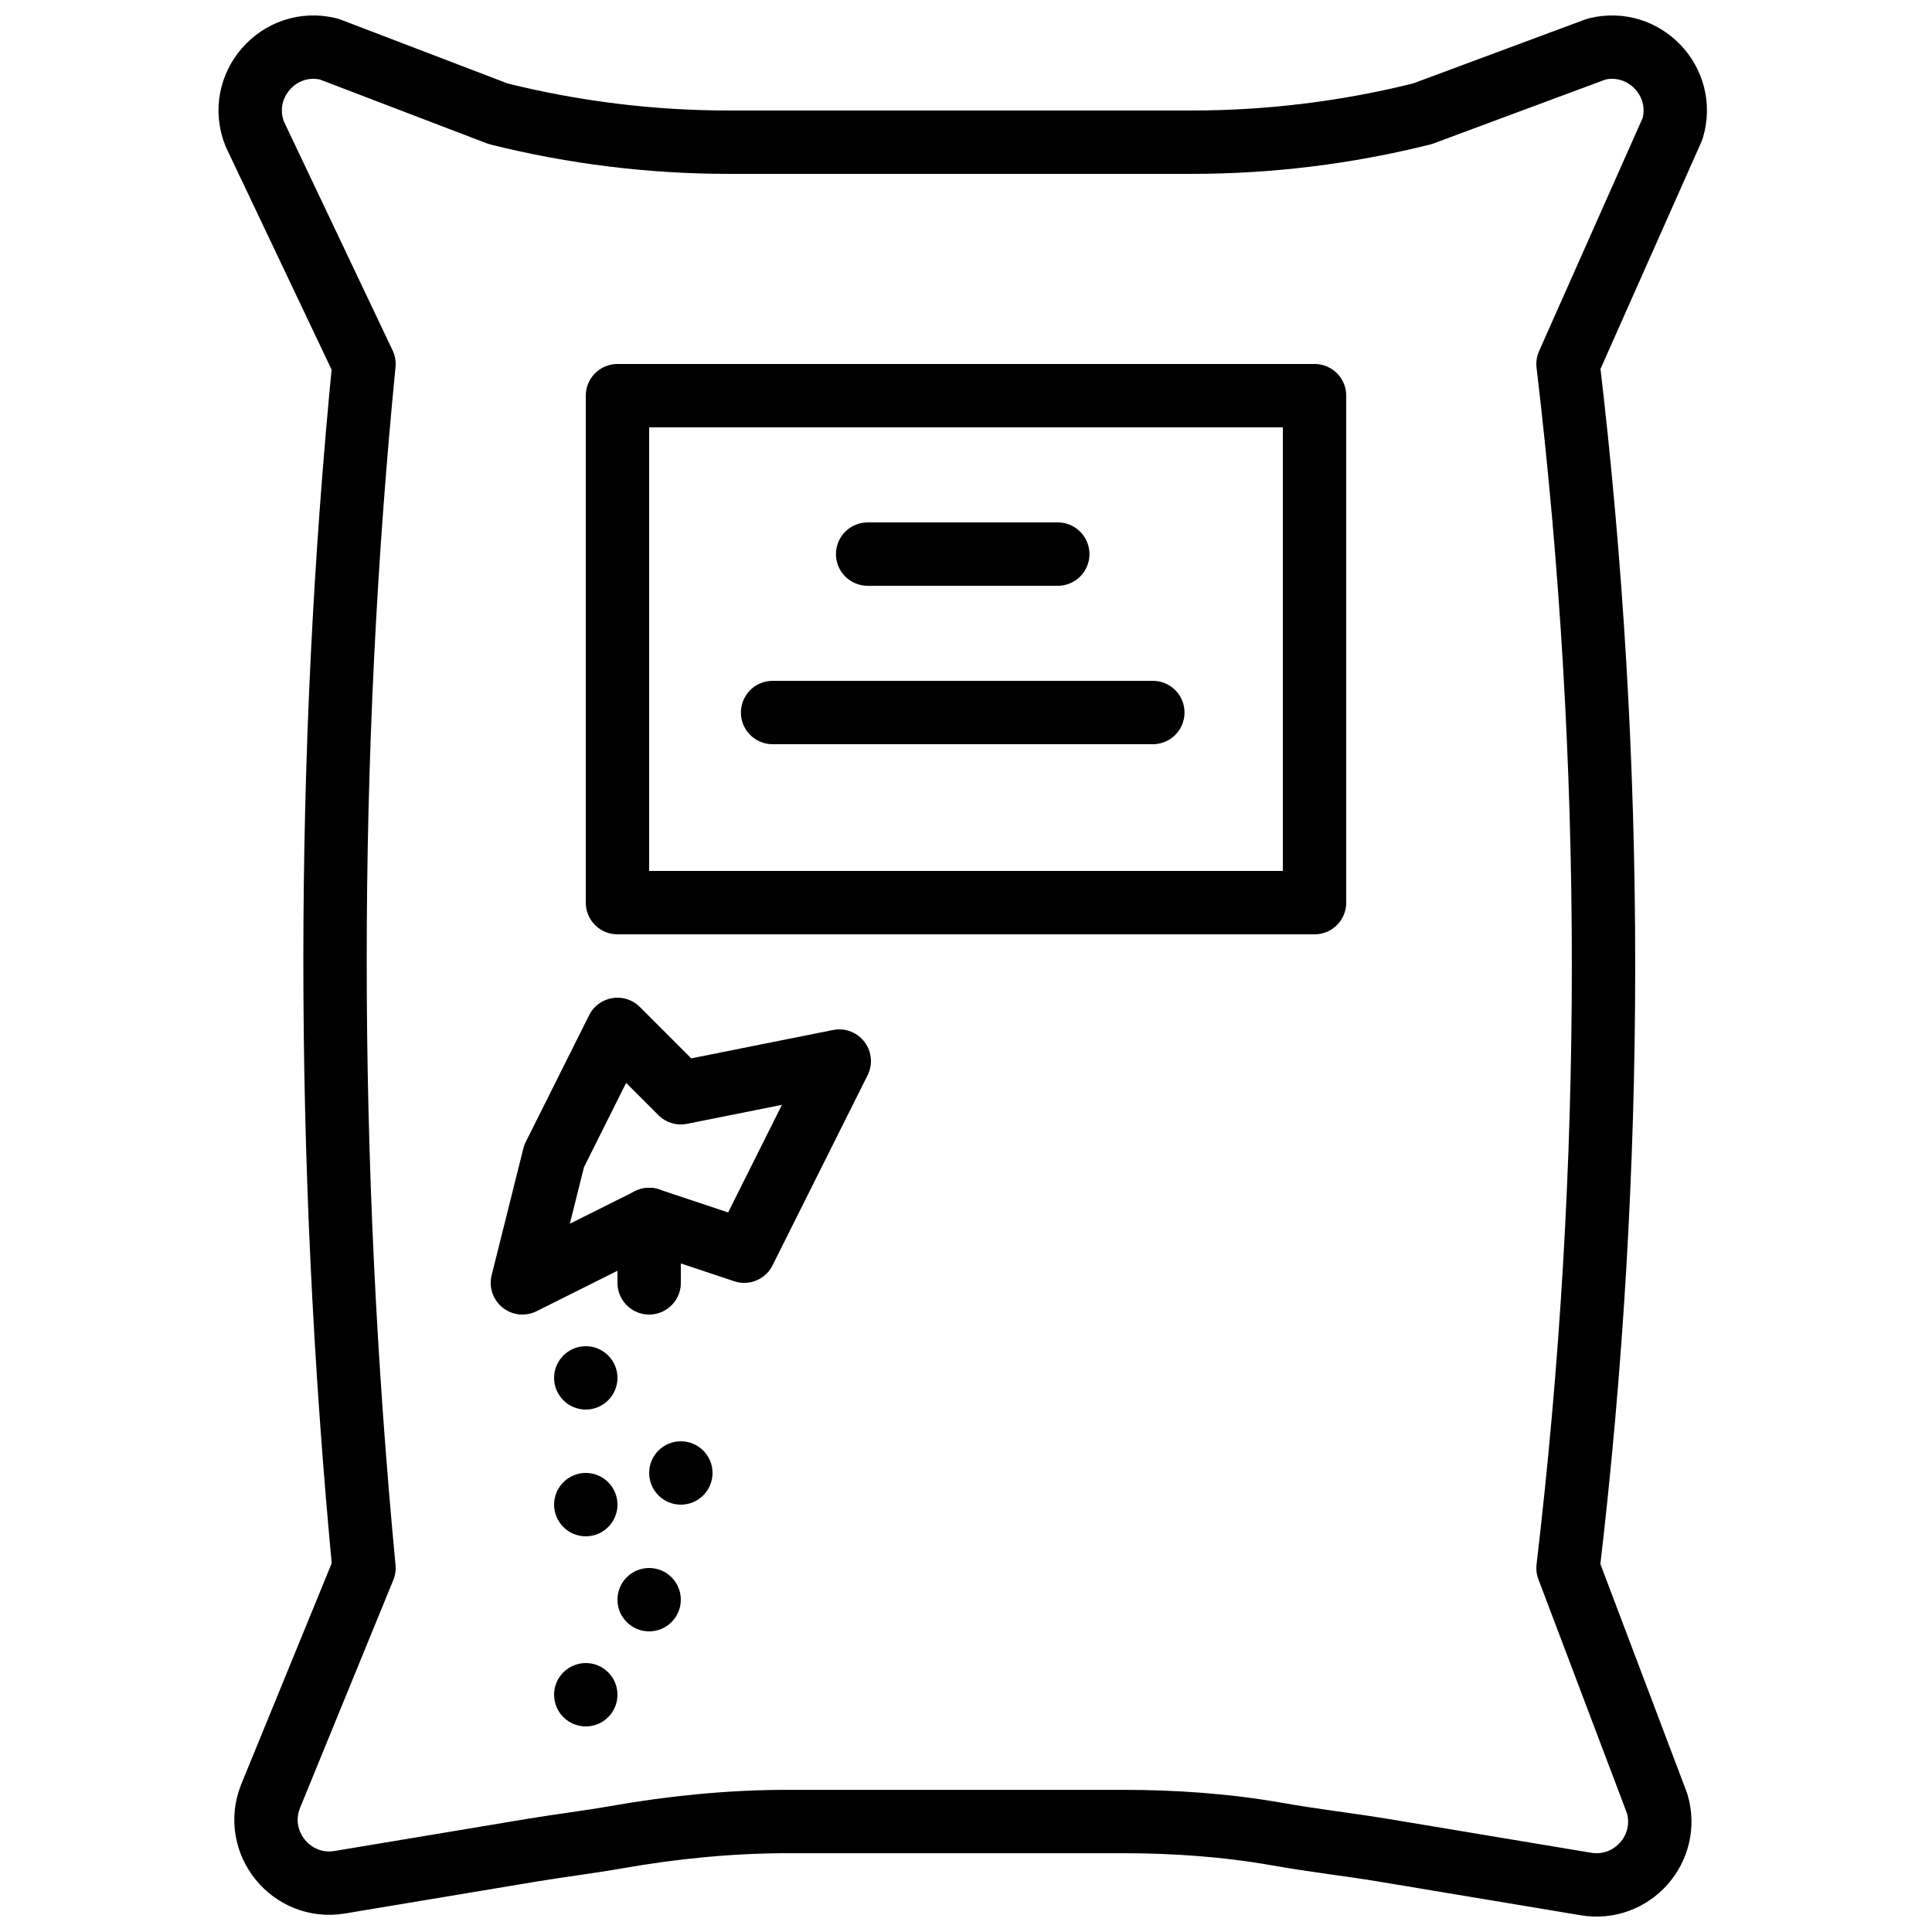
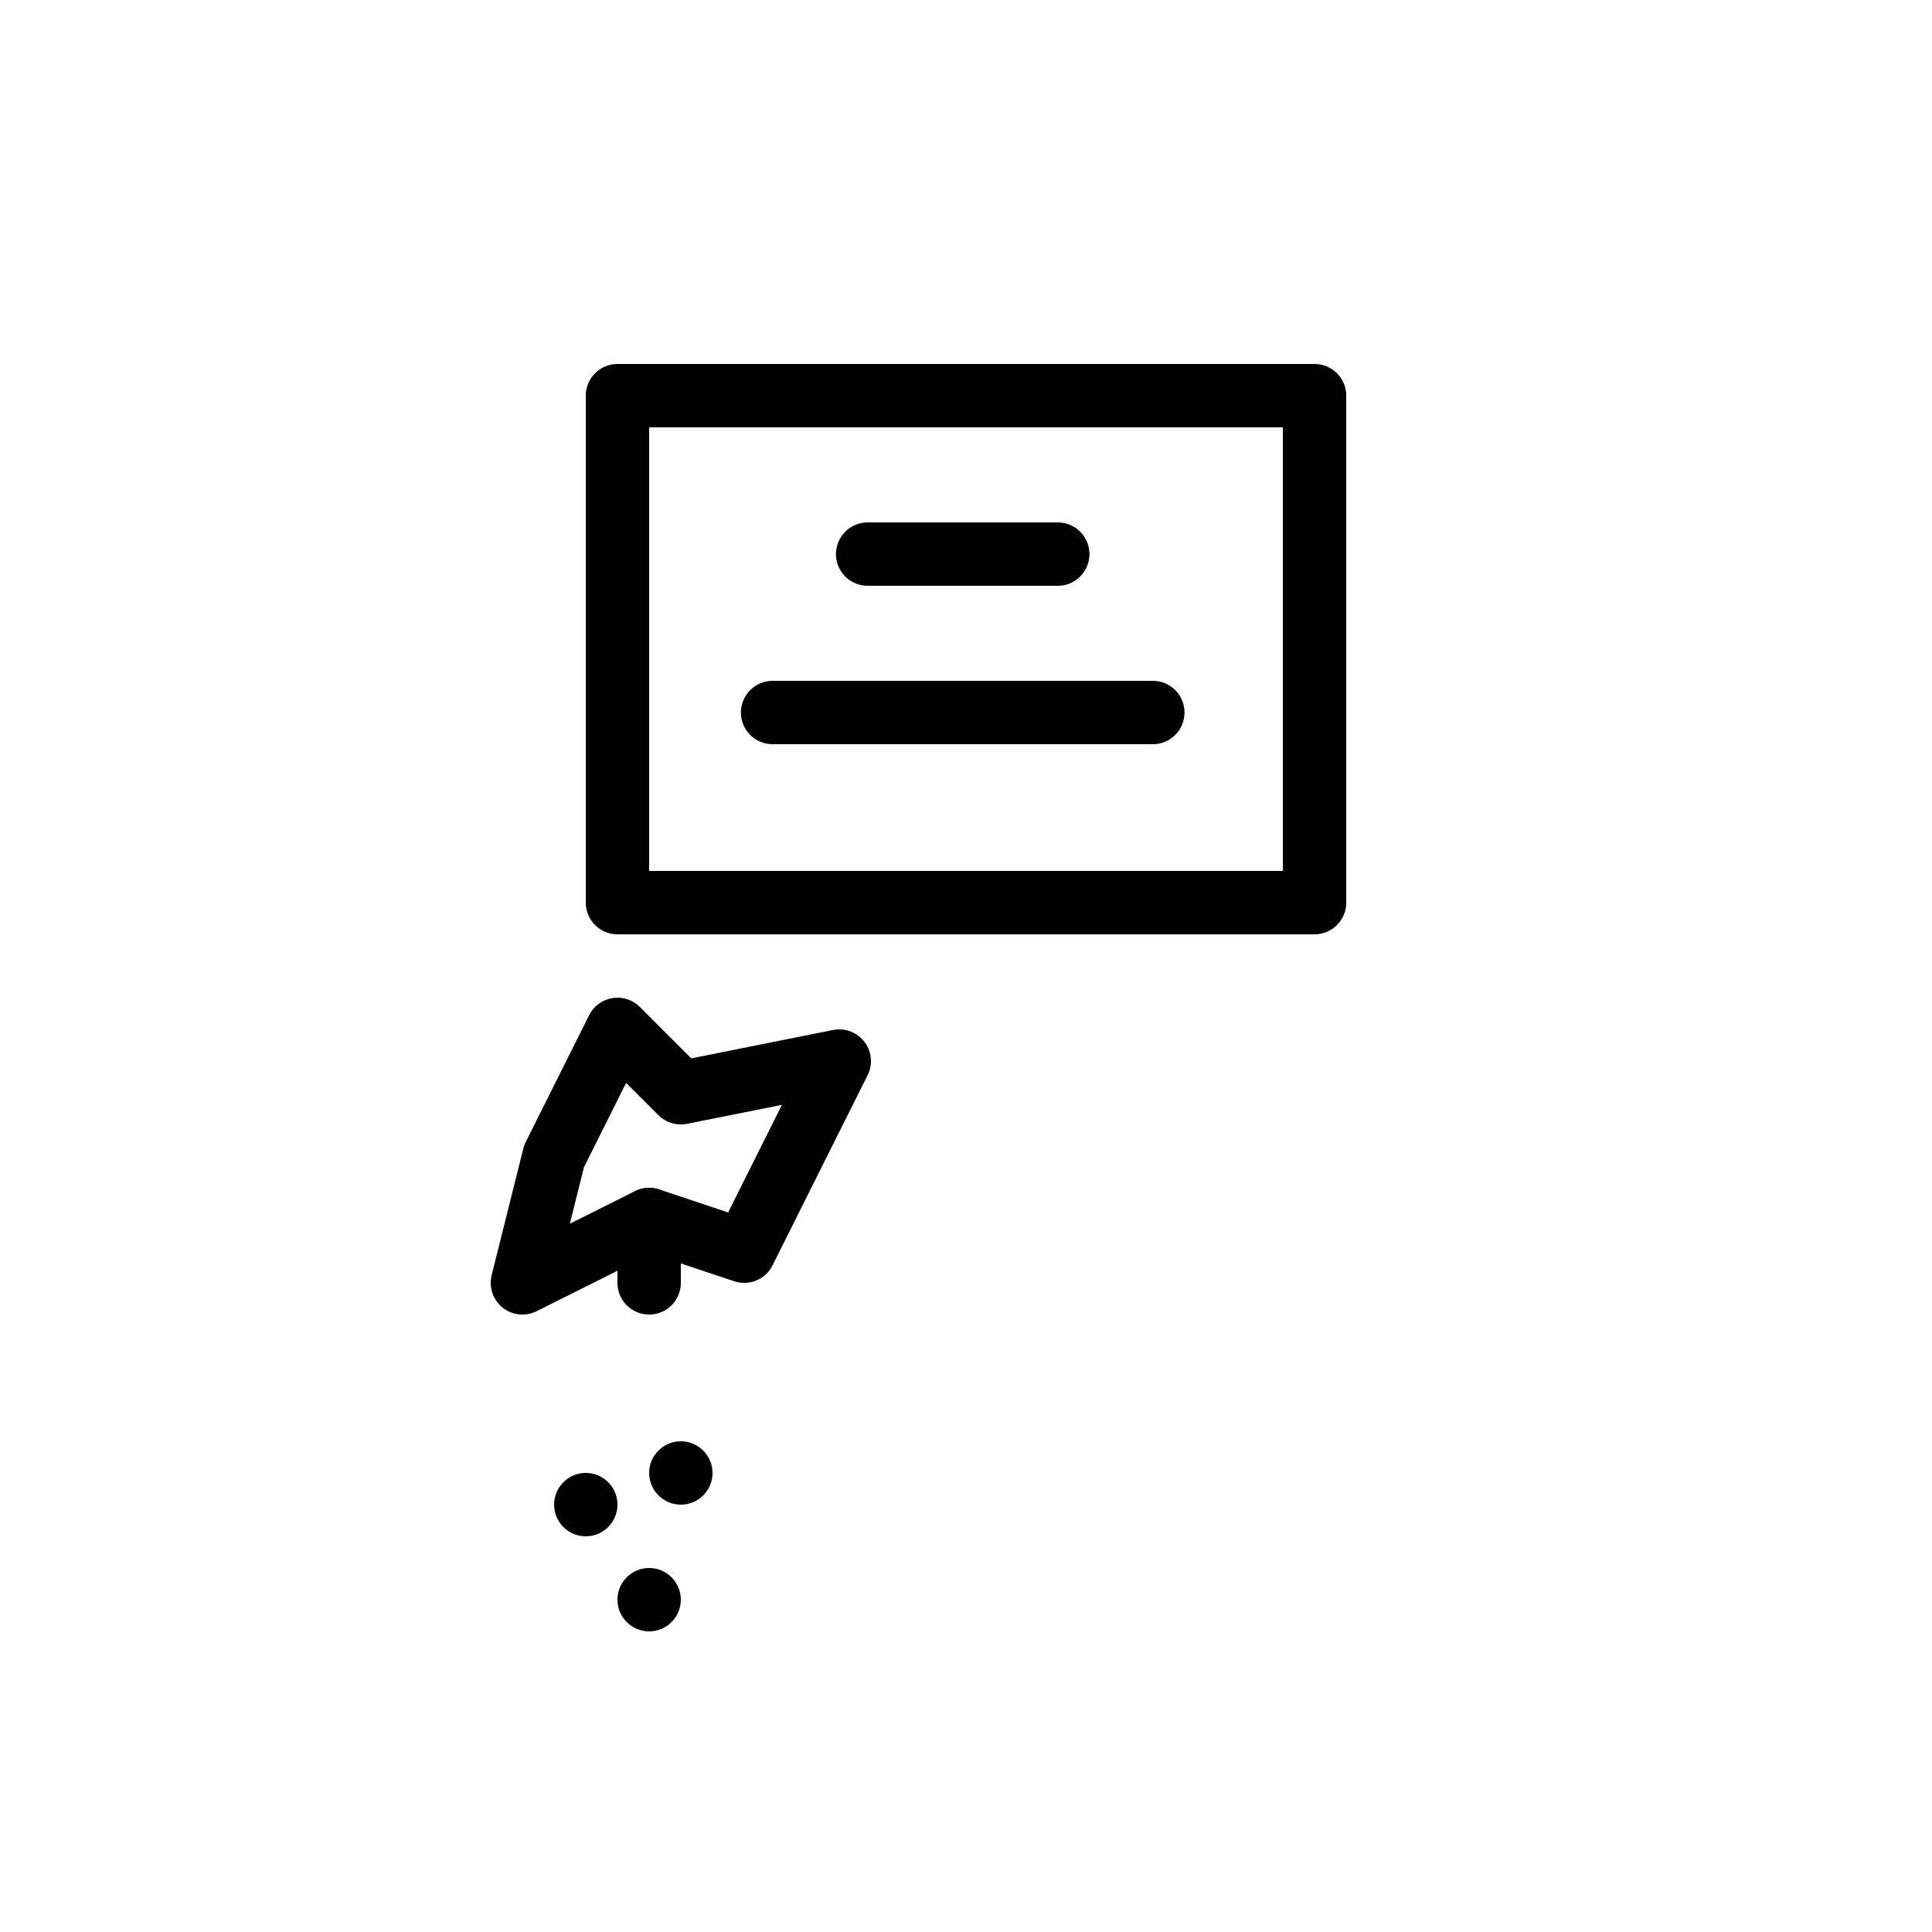
<svg xmlns="http://www.w3.org/2000/svg" width="800px" height="800px" version="1.1" viewBox="144 144 512 512">
  <defs>
    <clipPath id="a">
-       <path d="m201 148.09h396v503.81h-396z" />
-     </clipPath>
+       </clipPath>
  </defs>
-   <path d="m299.24 517.55c-4.637 0-8.398-3.762-8.398-8.395 0-4.637 3.762-8.398 8.398-8.398 4.633 0 8.395 3.762 8.395 8.398 0 4.633-3.762 8.395-8.395 8.395" fill-rule="evenodd" />
  <path d="m324.43 542.75c-4.633 0-8.395-3.762-8.395-8.398 0-4.633 3.762-8.395 8.395-8.395 4.637 0 8.398 3.762 8.398 8.395 0 4.637-3.762 8.398-8.398 8.398" fill-rule="evenodd" />
  <path d="m316.03 576.33c-4.637 0-8.398-3.762-8.398-8.395 0-4.637 3.762-8.398 8.398-8.398 4.633 0 8.395 3.762 8.395 8.398 0 4.633-3.762 8.395-8.395 8.395" fill-rule="evenodd" />
-   <path d="m299.24 601.52c-4.637 0-8.398-3.762-8.398-8.395 0-4.637 3.762-8.398 8.398-8.398 4.633 0 8.395 3.762 8.395 8.398 0 4.633-3.762 8.395-8.395 8.395" fill-rule="evenodd" />
  <path d="m299.24 551.14c-4.637 0-8.398-3.762-8.398-8.398 0-4.637 3.762-8.398 8.398-8.398 4.633 0 8.395 3.762 8.395 8.398 0 4.637-3.762 8.398-8.395 8.398" fill-rule="evenodd" />
  <g clip-path="url(#a)">
-     <path transform="matrix(8.397 0 0 8.397 206.87 156.49)" d="m42.566 57.972-6.384-1.064c-1.087-0.181-2.182-0.302-3.364-0.511-1.615-0.285-3.256-0.397-4.897-0.397h-10.544c-1.818 0-3.627 0.181-5.417 0.496-0.864 0.152-1.773 0.262-2.676 0.412l-6.045 1.008c-1.538 0.256-2.765-1.268-2.186-2.716l2.947-7.2c-1.226-12.938-1.21-25.686 0-38l-3.445-7.255c-0.606-1.514 0.759-3.078 2.342-2.683l5.34 2.042c2.38 0.595 4.824 0.896 7.277 0.896h14.613c2.453 0 4.897-0.301 7.276-0.896l5.494-2.042c1.505-0.376 2.846 1.029 2.401 2.515l-3.298 7.423c1.495 12.604 1.493 25.342 0 38l2.81 7.425c0.426 1.418-0.784 2.79-2.244 2.547zm0 0" fill="none" stroke="#000000" stroke-linecap="round" stroke-linejoin="round" stroke-width="2" />
+     <path transform="matrix(8.397 0 0 8.397 206.87 156.49)" d="m42.566 57.972-6.384-1.064h-10.544c-1.818 0-3.627 0.181-5.417 0.496-0.864 0.152-1.773 0.262-2.676 0.412l-6.045 1.008c-1.538 0.256-2.765-1.268-2.186-2.716l2.947-7.2c-1.226-12.938-1.21-25.686 0-38l-3.445-7.255c-0.606-1.514 0.759-3.078 2.342-2.683l5.34 2.042c2.38 0.595 4.824 0.896 7.277 0.896h14.613c2.453 0 4.897-0.301 7.276-0.896l5.494-2.042c1.505-0.376 2.846 1.029 2.401 2.515l-3.298 7.423c1.495 12.604 1.493 25.342 0 38l2.81 7.425c0.426 1.418-0.784 2.79-2.244 2.547zm0 0" fill="none" stroke="#000000" stroke-linecap="round" stroke-linejoin="round" stroke-width="2" />
  </g>
  <path transform="matrix(8.397 0 0 8.397 206.87 156.49)" d="m12 27h22v-16h-22zm0 0" fill="none" stroke="#000000" stroke-linecap="round" stroke-linejoin="round" stroke-width="2" />
  <path transform="matrix(8.397 0 0 8.397 206.87 156.49)" d="m19.896 16h6" fill="none" stroke="#000000" stroke-linecap="round" stroke-linejoin="round" stroke-width="2" />
  <path transform="matrix(8.397 0 0 8.397 206.87 156.49)" d="m16.896 21h12" fill="none" stroke="#000000" stroke-linecap="round" stroke-linejoin="round" stroke-width="2" />
  <path transform="matrix(8.397 0 0 8.397 206.87 156.49)" d="m16 38-3-1-4 2 1-4 2-4 2 2 5-1zm0 0" fill="none" stroke="#000000" stroke-linecap="round" stroke-linejoin="round" stroke-width="2" />
  <path transform="matrix(8.397 0 0 8.397 206.87 156.49)" d="m13 37v2" fill="none" stroke="#000000" stroke-linecap="round" stroke-linejoin="round" stroke-width="2" />
</svg>